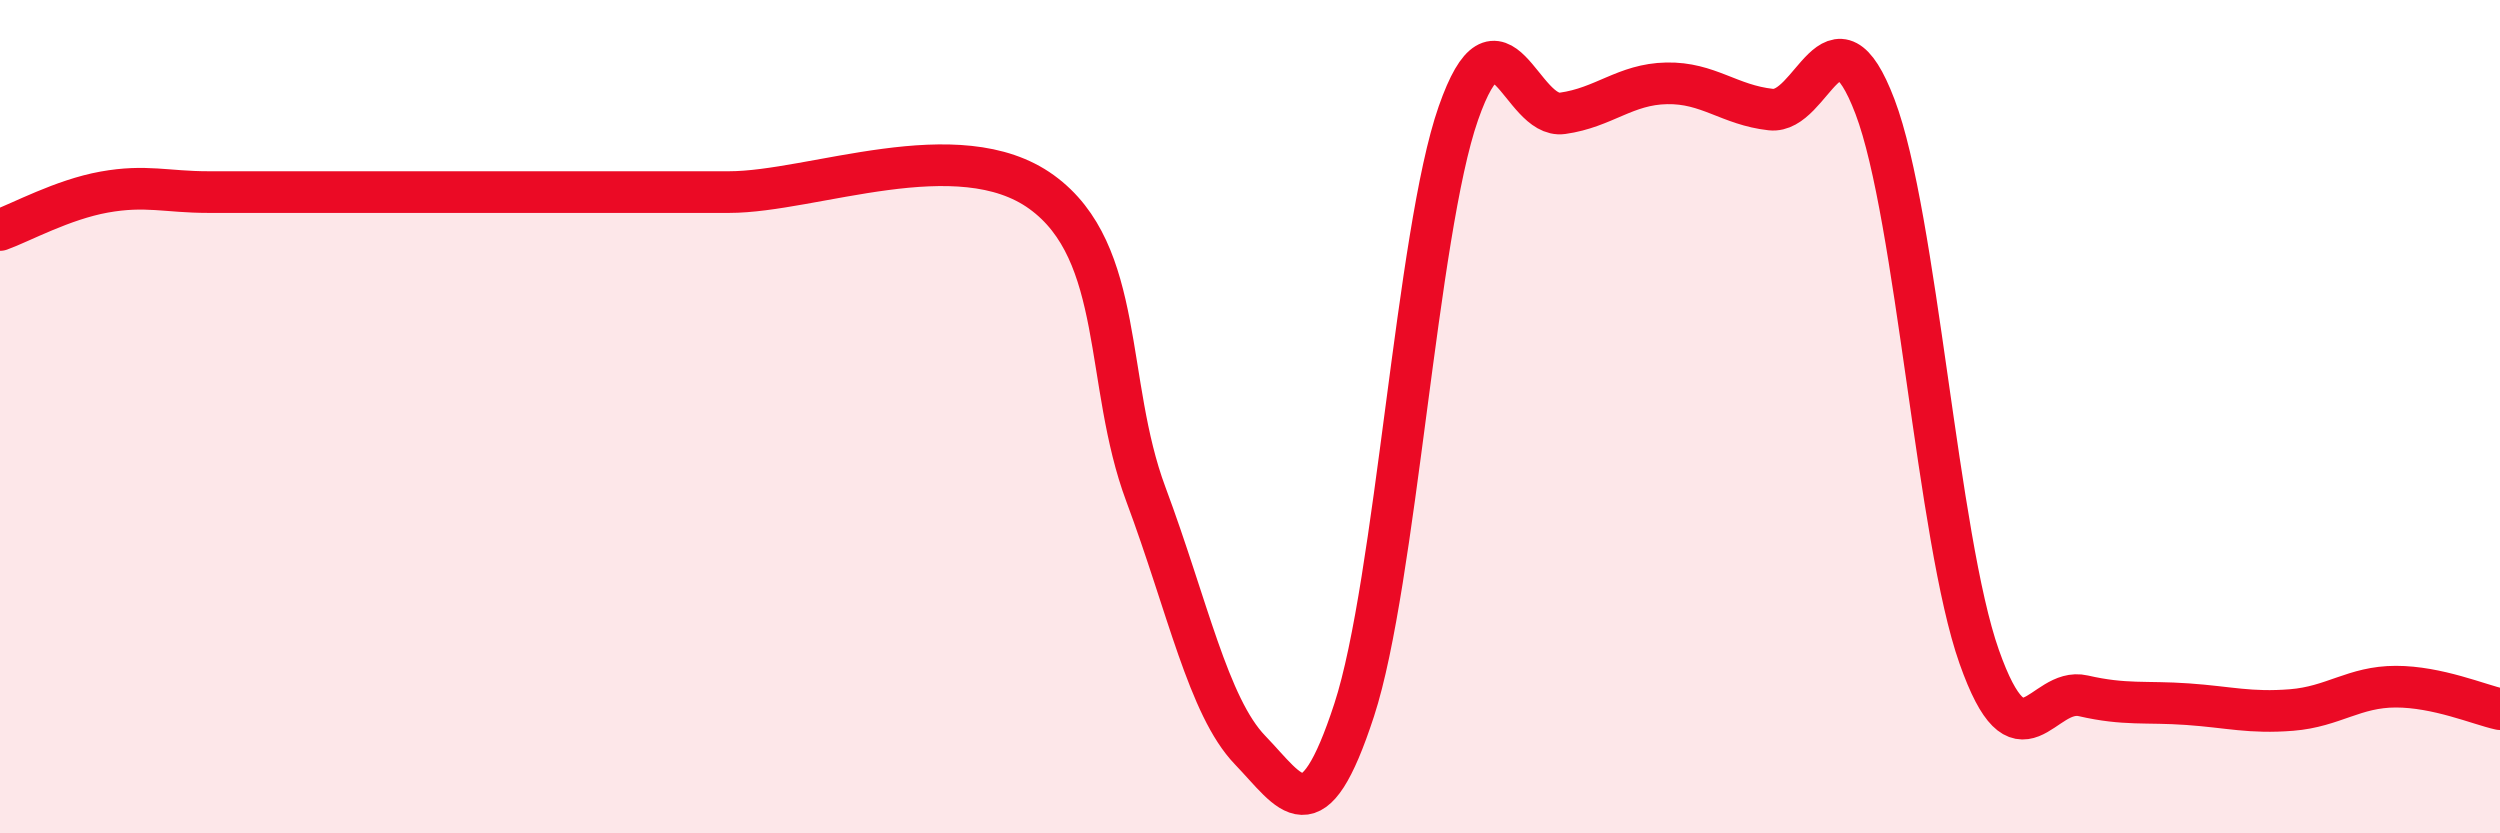
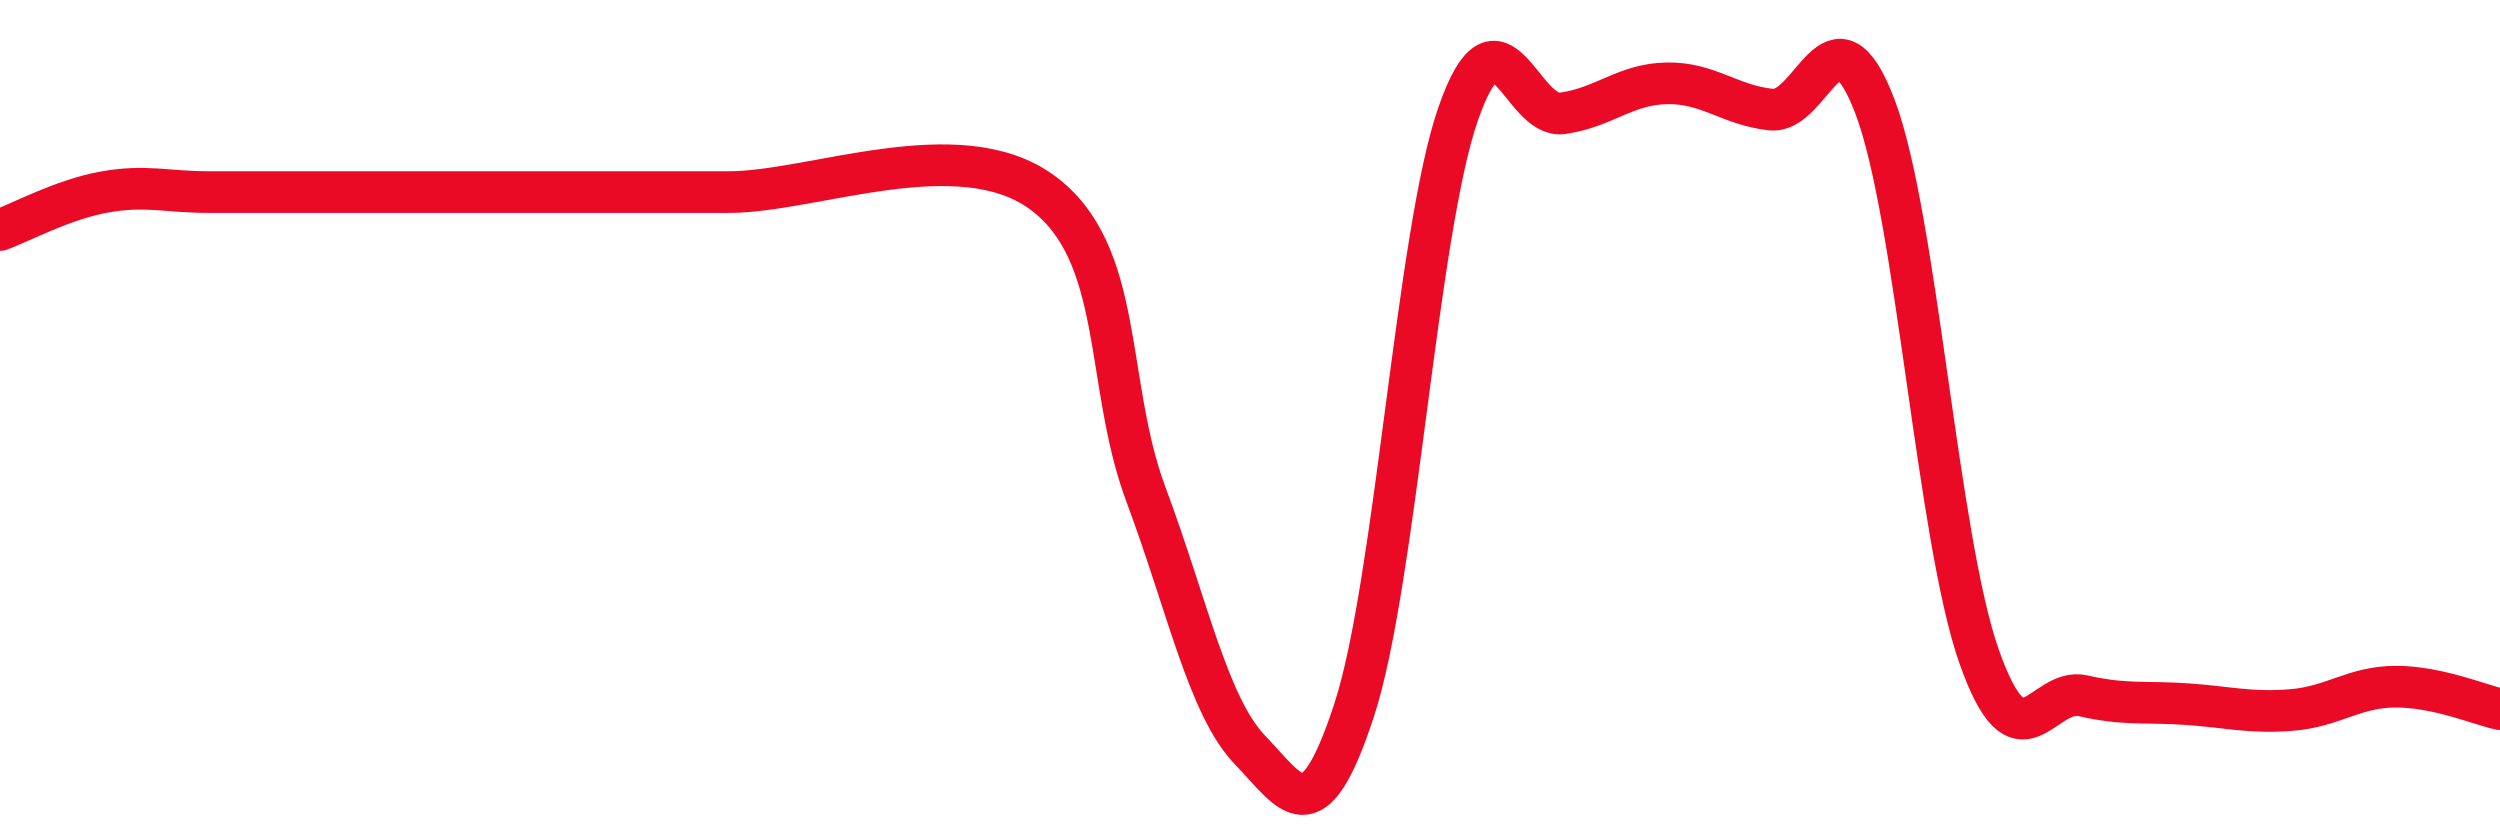
<svg xmlns="http://www.w3.org/2000/svg" width="60" height="20" viewBox="0 0 60 20">
-   <path d="M 0,5.52 C 0.5,5.34 1.5,4.79 2.5,4.61 C 3.5,4.43 4,4.61 5,4.61 C 6,4.61 6.5,4.61 7.5,4.61 C 8.5,4.61 9,4.61 10,4.61 C 11,4.61 11.5,4.61 12.5,4.61 C 13.5,4.61 14,4.61 15,4.61 C 16,4.61 15.5,4.61 17.5,4.61 C 19.5,4.61 23,3.16 25,4.61 C 27,6.06 26.5,9.18 27.5,11.86 C 28.5,14.54 29,16.96 30,18 C 31,19.04 31.5,20.1 32.5,17.04 C 33.5,13.98 34,5.58 35,2.72 C 36,-0.14 36.5,2.86 37.5,2.72 C 38.5,2.58 39,2.02 40,2 C 41,1.98 41.5,2.52 42.5,2.63 C 43.5,2.74 44,-0.07 45,2.56 C 46,5.19 46.5,12.93 47.5,15.76 C 48.5,18.59 49,16.47 50,16.7 C 51,16.93 51.5,16.83 52.5,16.9 C 53.5,16.97 54,17.12 55,17.04 C 56,16.96 56.5,16.48 57.5,16.48 C 58.5,16.48 59.5,16.91 60,17.02L60 20L0 20Z" fill="#EB0A25" opacity="0.1" stroke-linecap="round" stroke-linejoin="round" />
  <path d="M 0,5.52 C 0.5,5.34 1.5,4.79 2.5,4.61 C 3.5,4.43 4,4.61 5,4.61 C 6,4.61 6.5,4.61 7.5,4.61 C 8.5,4.61 9,4.61 10,4.61 C 11,4.61 11.5,4.61 12.5,4.61 C 13.5,4.61 14,4.61 15,4.61 C 16,4.61 15.5,4.61 17.5,4.61 C 19.5,4.61 23,3.16 25,4.61 C 27,6.06 26.5,9.18 27.5,11.86 C 28.5,14.54 29,16.96 30,18 C 31,19.04 31.5,20.1 32.5,17.04 C 33.5,13.98 34,5.58 35,2.72 C 36,-0.14 36.5,2.86 37.5,2.72 C 38.5,2.58 39,2.02 40,2 C 41,1.98 41.5,2.52 42.5,2.63 C 43.5,2.74 44,-0.07 45,2.56 C 46,5.19 46.5,12.93 47.5,15.76 C 48.5,18.59 49,16.47 50,16.7 C 51,16.93 51.5,16.83 52.5,16.9 C 53.5,16.97 54,17.12 55,17.04 C 56,16.96 56.5,16.48 57.5,16.48 C 58.5,16.48 59.5,16.91 60,17.02" stroke="#EB0A25" stroke-width="1" fill="none" stroke-linecap="round" stroke-linejoin="round" />
</svg>